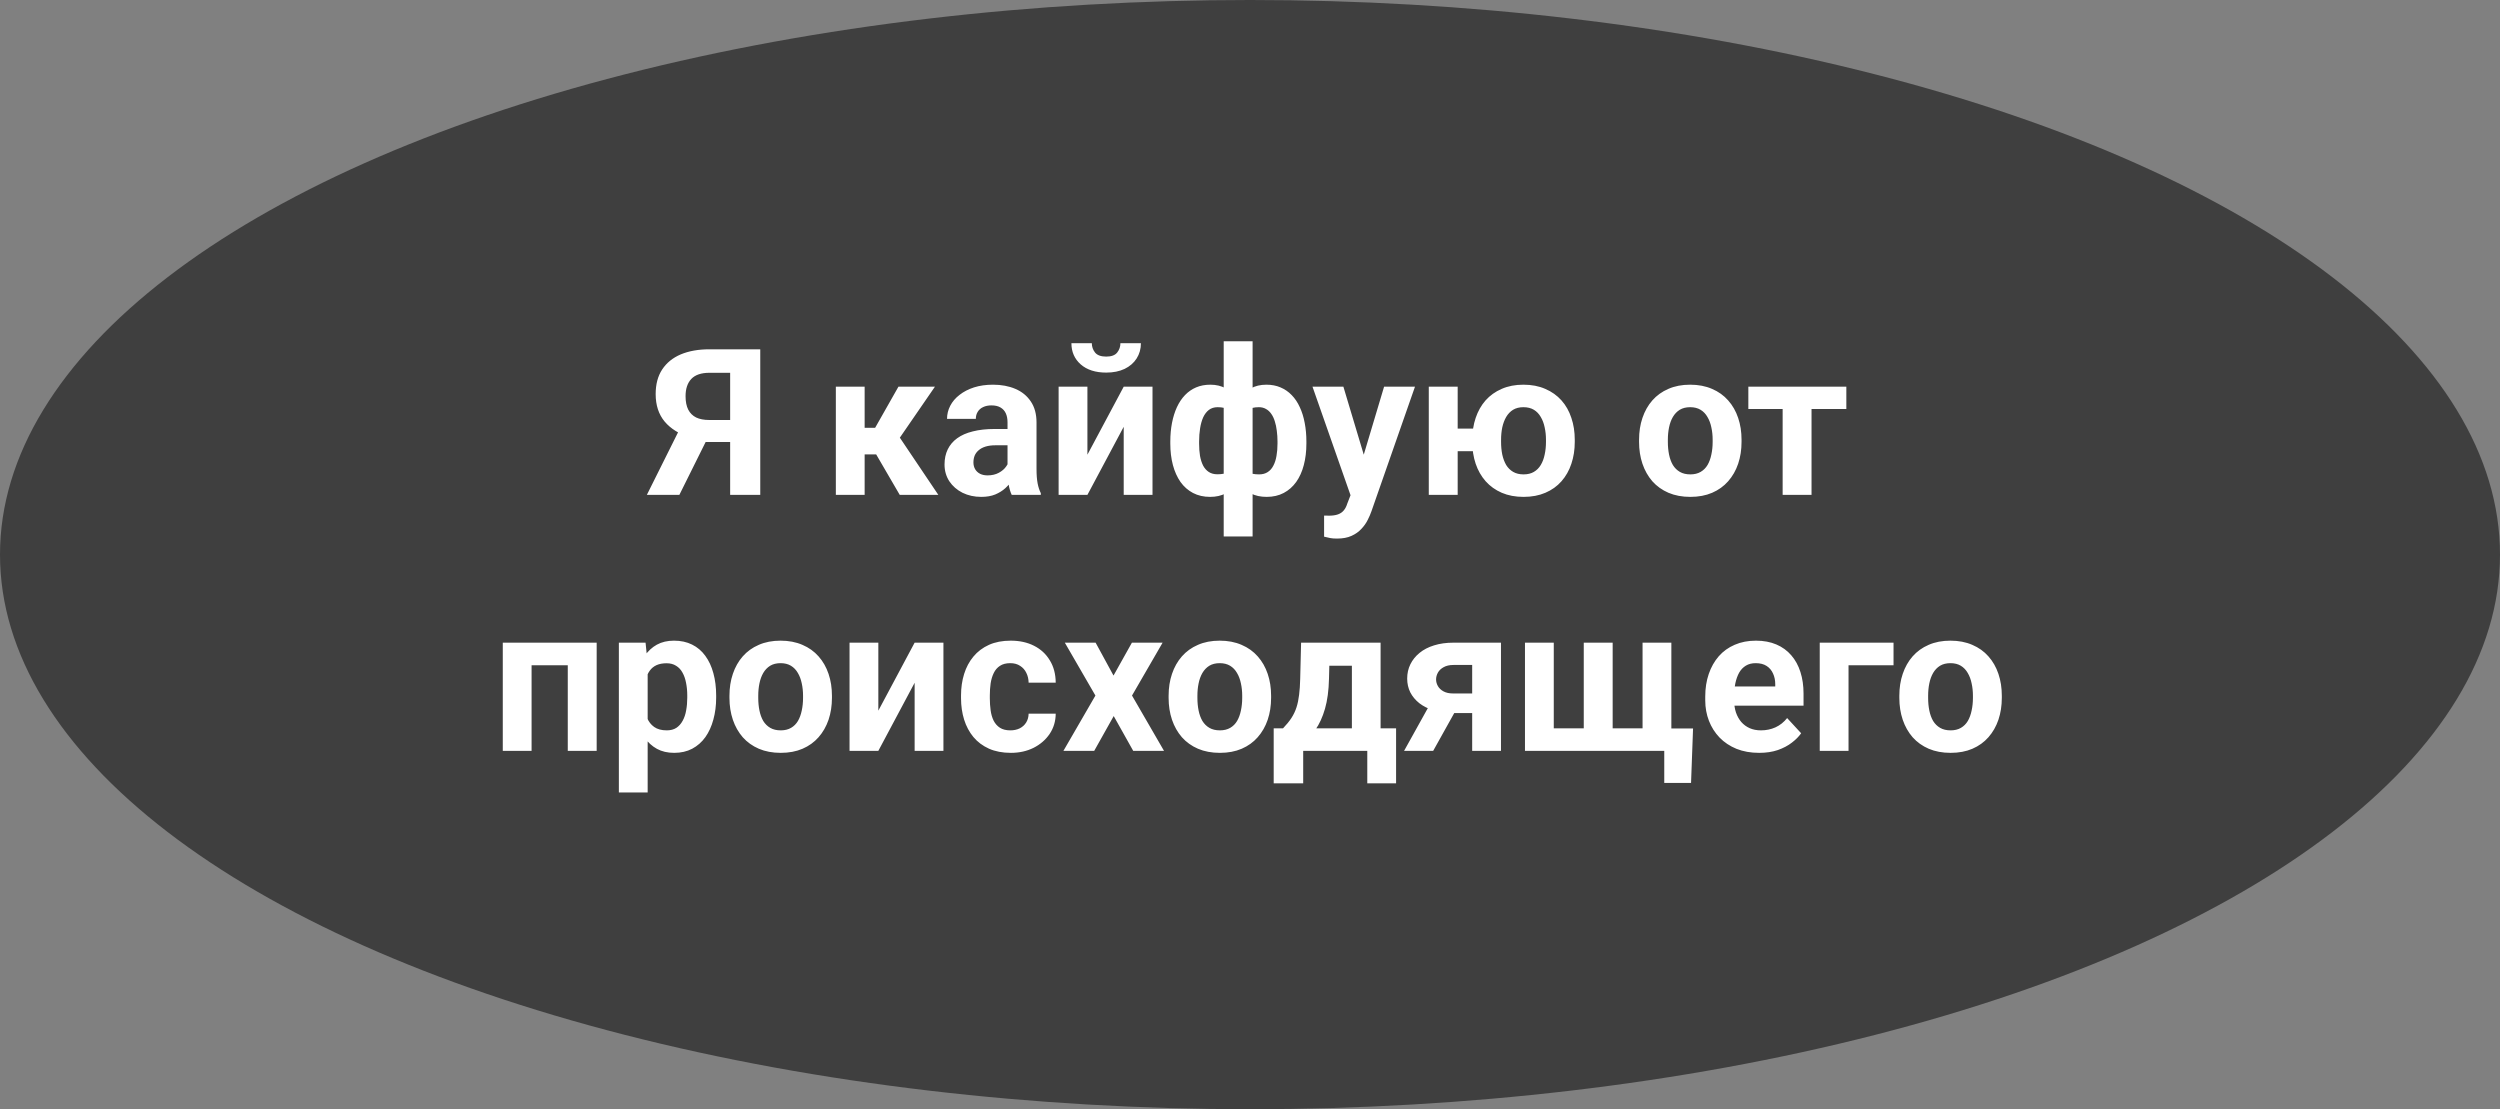
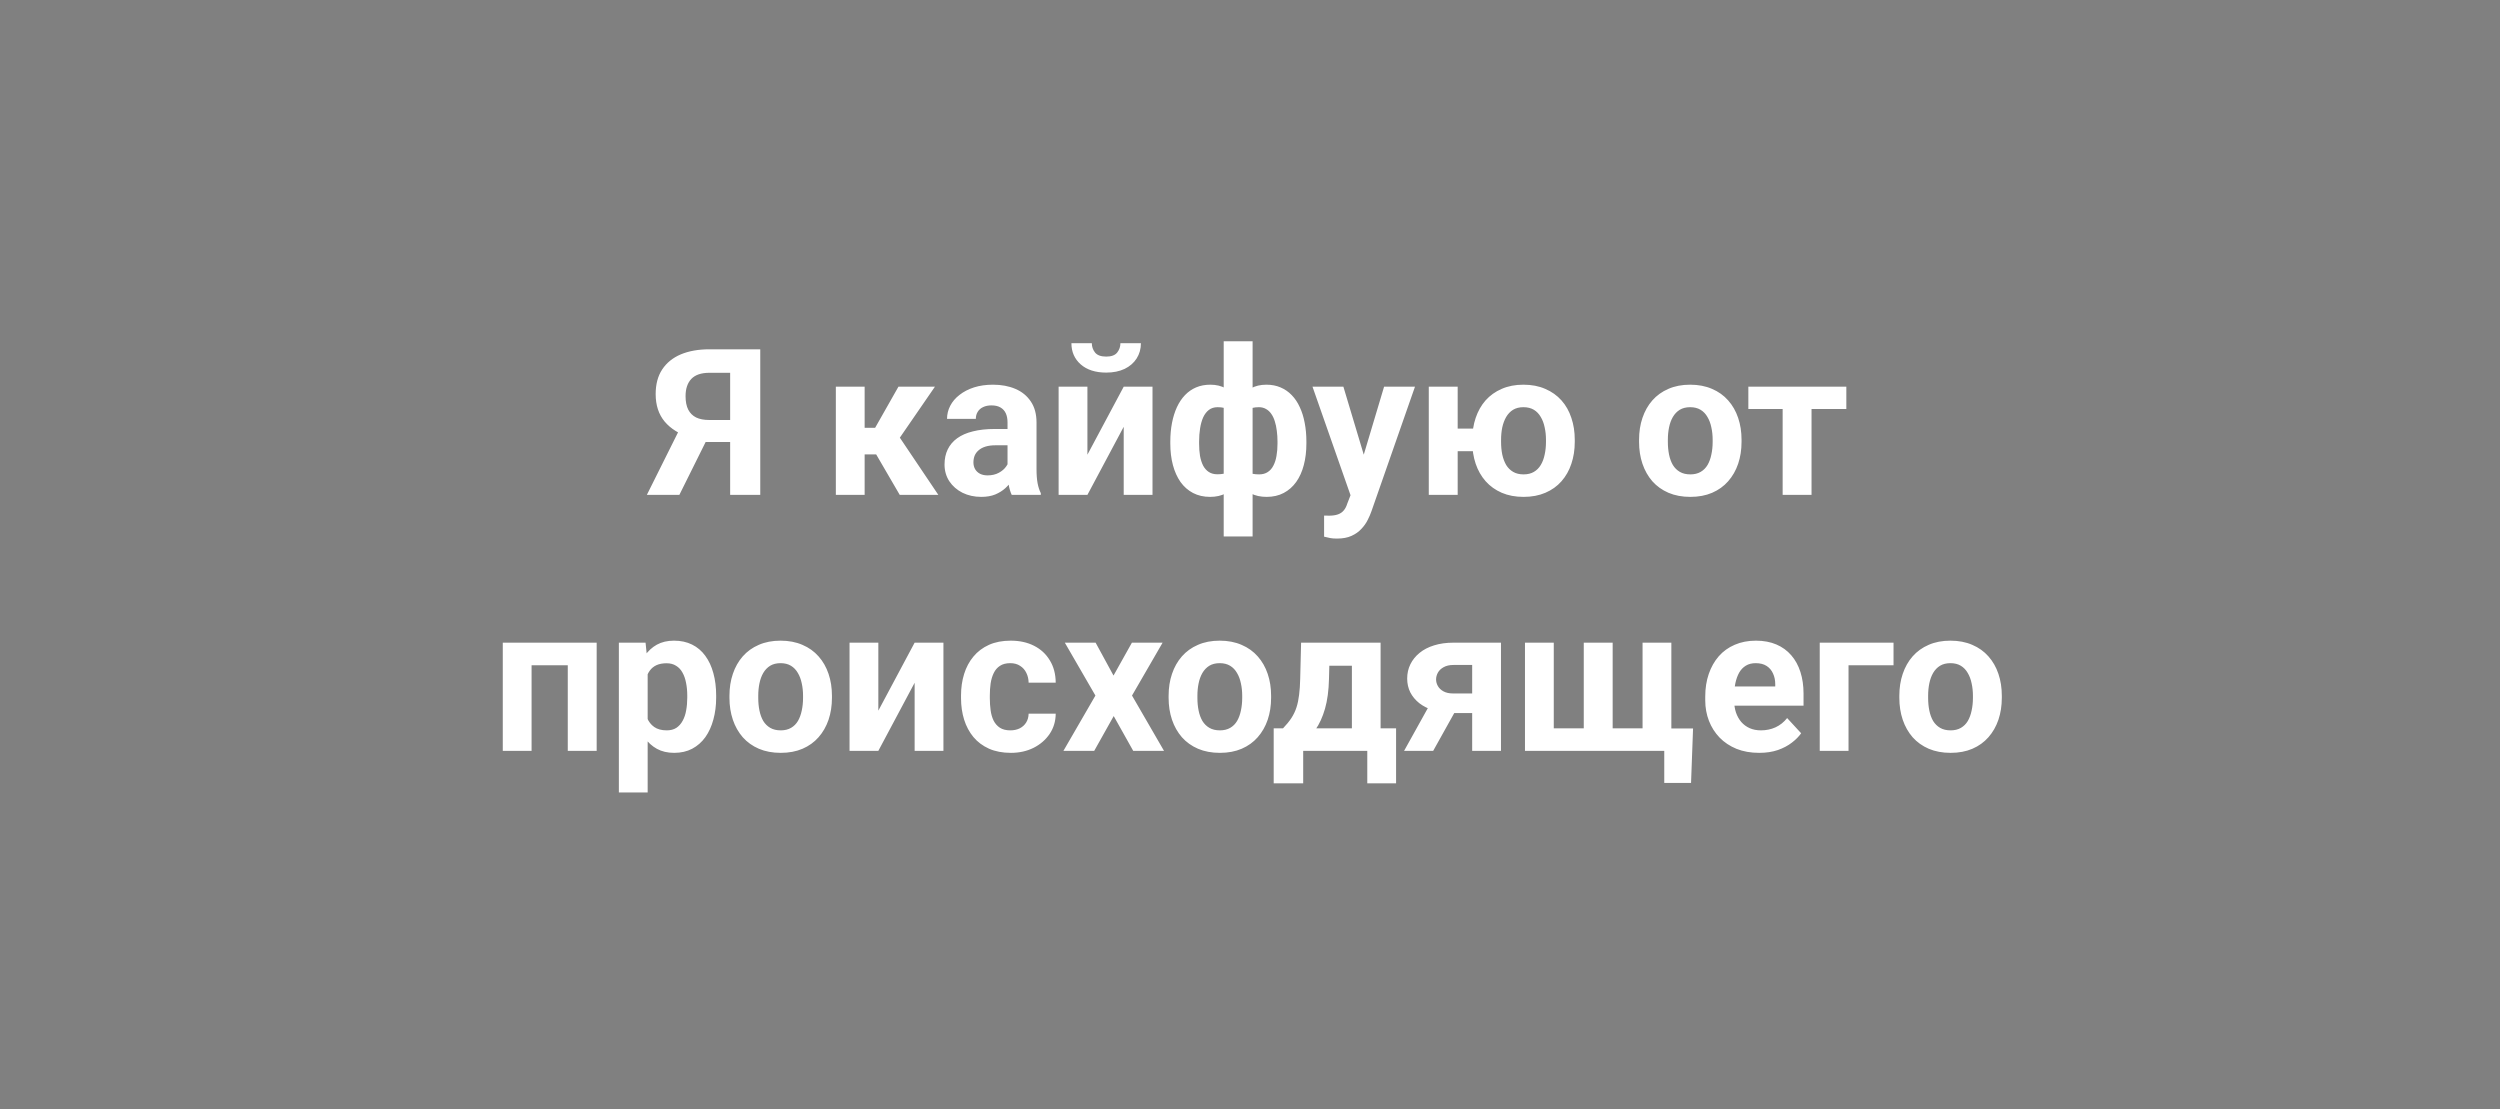
<svg xmlns="http://www.w3.org/2000/svg" width="293" height="130" viewBox="0 0 293 130" fill="none">
  <rect x="0" y="0" width="293" height="130" fill="#808080" stroke="none" />
-   <ellipse cx="146.5" cy="65" rx="146.5" ry="65" fill="#3F3F3F" />
  <path d="M86.793 51.801H82.152L80.969 51.309C79.633 50.887 78.609 50.254 77.898 49.41C77.195 48.566 76.844 47.492 76.844 46.188C76.844 45.039 77.098 44.078 77.606 43.305C78.121 42.523 78.848 41.934 79.785 41.535C80.731 41.137 81.852 40.938 83.148 40.938H89.102V58H85.574V43.691H83.148C82.188 43.691 81.481 43.93 81.027 44.406C80.574 44.883 80.348 45.559 80.348 46.434C80.348 47.074 80.453 47.602 80.664 48.016C80.875 48.422 81.184 48.727 81.59 48.93C81.996 49.125 82.508 49.223 83.125 49.223H86.781L86.793 51.801ZM83.406 50.383L79.621 58H75.812L79.609 50.383H83.406ZM101.336 45.32V58H97.961V45.32H101.336ZM109.574 45.32L104.113 53.254H100.738L100.328 50.137H102.566L105.297 45.32H109.574ZM105.449 58L102.332 52.645L105.273 51.016L109.973 58H105.449ZM118.082 55.141V49.492C118.082 49.086 118.016 48.738 117.883 48.449C117.75 48.152 117.543 47.922 117.262 47.758C116.988 47.594 116.633 47.512 116.195 47.512C115.82 47.512 115.496 47.578 115.223 47.711C114.949 47.836 114.738 48.02 114.59 48.262C114.441 48.496 114.367 48.773 114.367 49.094H110.992C110.992 48.555 111.117 48.043 111.367 47.559C111.617 47.074 111.98 46.648 112.457 46.281C112.934 45.906 113.5 45.613 114.156 45.402C114.82 45.191 115.562 45.086 116.383 45.086C117.367 45.086 118.242 45.25 119.008 45.578C119.773 45.906 120.375 46.398 120.812 47.055C121.258 47.711 121.48 48.531 121.48 49.516V54.941C121.48 55.637 121.523 56.207 121.609 56.652C121.695 57.09 121.82 57.473 121.984 57.801V58H118.574C118.41 57.656 118.285 57.227 118.199 56.711C118.121 56.188 118.082 55.664 118.082 55.141ZM118.527 50.277L118.551 52.188H116.664C116.219 52.188 115.832 52.238 115.504 52.34C115.176 52.441 114.906 52.586 114.695 52.773C114.484 52.953 114.328 53.164 114.227 53.406C114.133 53.648 114.086 53.914 114.086 54.203C114.086 54.492 114.152 54.754 114.285 54.988C114.418 55.215 114.609 55.395 114.859 55.527C115.109 55.652 115.402 55.715 115.738 55.715C116.246 55.715 116.688 55.613 117.062 55.41C117.438 55.207 117.727 54.957 117.93 54.66C118.141 54.363 118.25 54.082 118.258 53.816L119.148 55.246C119.023 55.566 118.852 55.898 118.633 56.242C118.422 56.586 118.152 56.91 117.824 57.215C117.496 57.512 117.102 57.758 116.641 57.953C116.18 58.141 115.633 58.234 115 58.234C114.195 58.234 113.465 58.074 112.809 57.754C112.16 57.426 111.645 56.977 111.262 56.406C110.887 55.828 110.699 55.172 110.699 54.438C110.699 53.773 110.824 53.184 111.074 52.668C111.324 52.152 111.691 51.719 112.176 51.367C112.668 51.008 113.281 50.738 114.016 50.559C114.75 50.371 115.602 50.277 116.57 50.277H118.527ZM127.445 53.289L131.699 45.32H135.074V58H131.699V50.02L127.445 58H124.07V45.32H127.445V53.289ZM131.312 40.223H133.715C133.715 40.895 133.547 41.492 133.211 42.016C132.883 42.531 132.414 42.938 131.805 43.234C131.195 43.523 130.477 43.668 129.648 43.668C128.391 43.668 127.395 43.348 126.66 42.707C125.934 42.066 125.57 41.238 125.57 40.223H127.961C127.961 40.629 128.086 40.992 128.336 41.312C128.594 41.633 129.031 41.793 129.648 41.793C130.258 41.793 130.688 41.633 130.938 41.312C131.188 40.992 131.312 40.629 131.312 40.223ZM153.109 51.742V51.988C153.109 52.902 153.008 53.742 152.805 54.508C152.609 55.266 152.312 55.926 151.914 56.488C151.516 57.043 151.027 57.473 150.449 57.777C149.871 58.082 149.203 58.234 148.445 58.234C147.742 58.234 147.133 58.102 146.617 57.836C146.109 57.562 145.68 57.184 145.328 56.699C144.984 56.207 144.703 55.637 144.484 54.988C144.273 54.332 144.117 53.625 144.016 52.867V50.84C144.117 50.027 144.273 49.273 144.484 48.578C144.695 47.875 144.973 47.262 145.316 46.738C145.668 46.215 146.098 45.809 146.605 45.52C147.113 45.23 147.719 45.086 148.422 45.086C149.031 45.086 149.582 45.191 150.074 45.402C150.574 45.613 151.012 45.914 151.387 46.305C151.77 46.695 152.086 47.168 152.336 47.723C152.594 48.27 152.785 48.883 152.91 49.562C153.043 50.242 153.109 50.969 153.109 51.742ZM149.723 51.988V51.742C149.723 51.305 149.695 50.887 149.641 50.488C149.594 50.082 149.516 49.711 149.406 49.375C149.305 49.039 149.168 48.75 148.996 48.508C148.824 48.258 148.617 48.066 148.375 47.934C148.133 47.793 147.855 47.723 147.543 47.723C146.996 47.723 146.547 47.832 146.195 48.051C145.852 48.262 145.594 48.566 145.422 48.965C145.258 49.355 145.164 49.816 145.141 50.348V53.371C145.172 53.824 145.27 54.219 145.434 54.555C145.605 54.883 145.863 55.141 146.207 55.328C146.559 55.508 147.012 55.598 147.566 55.598C147.965 55.598 148.301 55.508 148.574 55.328C148.855 55.148 149.078 54.895 149.242 54.566C149.414 54.238 149.535 53.859 149.605 53.43C149.684 52.992 149.723 52.512 149.723 51.988ZM137.16 51.988V51.742C137.16 50.969 137.227 50.242 137.359 49.562C137.492 48.883 137.684 48.27 137.934 47.723C138.191 47.168 138.508 46.695 138.883 46.305C139.258 45.914 139.691 45.613 140.184 45.402C140.684 45.191 141.238 45.086 141.848 45.086C142.543 45.086 143.145 45.23 143.652 45.52C144.16 45.809 144.586 46.215 144.93 46.738C145.273 47.262 145.551 47.875 145.762 48.578C145.973 49.273 146.133 50.027 146.242 50.84V52.773C146.133 53.555 145.973 54.277 145.762 54.941C145.551 55.598 145.27 56.176 144.918 56.676C144.574 57.168 144.148 57.551 143.641 57.824C143.133 58.098 142.527 58.234 141.824 58.234C141.074 58.234 140.406 58.082 139.82 57.777C139.242 57.473 138.754 57.043 138.355 56.488C137.965 55.926 137.668 55.266 137.465 54.508C137.262 53.742 137.16 52.902 137.16 51.988ZM140.535 51.742V51.988C140.535 52.512 140.57 52.992 140.641 53.43C140.719 53.859 140.84 54.238 141.004 54.566C141.176 54.887 141.398 55.137 141.672 55.316C141.945 55.496 142.281 55.586 142.68 55.586C143.242 55.586 143.695 55.492 144.039 55.305C144.391 55.117 144.652 54.852 144.824 54.508C144.996 54.164 145.09 53.754 145.105 53.277V50.348C145.09 49.816 144.996 49.355 144.824 48.965C144.66 48.566 144.406 48.262 144.062 48.051C143.719 47.832 143.266 47.723 142.703 47.723C142.305 47.723 141.965 47.828 141.684 48.039C141.41 48.25 141.188 48.539 141.016 48.906C140.852 49.273 140.73 49.703 140.652 50.195C140.574 50.68 140.535 51.195 140.535 51.742ZM143.418 62.875V40H146.805V62.875H143.418ZM158.852 56.57L162.215 45.32H165.836L160.738 59.91C160.629 60.23 160.48 60.574 160.293 60.941C160.113 61.309 159.867 61.656 159.555 61.984C159.25 62.32 158.863 62.594 158.395 62.805C157.934 63.016 157.367 63.121 156.695 63.121C156.375 63.121 156.113 63.102 155.91 63.062C155.707 63.023 155.465 62.969 155.184 62.898V60.426C155.27 60.426 155.359 60.426 155.453 60.426C155.547 60.434 155.637 60.438 155.723 60.438C156.168 60.438 156.531 60.387 156.812 60.285C157.094 60.184 157.32 60.027 157.492 59.816C157.664 59.613 157.801 59.348 157.902 59.02L158.852 56.57ZM157.445 45.32L160.199 54.508L160.68 58.082L158.383 58.328L153.824 45.32H157.445ZM174.836 50.23V52.879H167.992V50.23H174.836ZM170.84 45.32V58H167.453V45.32H170.84ZM172.551 51.789V51.543C172.551 50.613 172.684 49.758 172.949 48.977C173.215 48.188 173.602 47.504 174.109 46.926C174.625 46.348 175.254 45.898 175.996 45.578C176.738 45.25 177.586 45.086 178.539 45.086C179.508 45.086 180.363 45.25 181.105 45.578C181.855 45.898 182.488 46.348 183.004 46.926C183.52 47.504 183.906 48.188 184.164 48.977C184.43 49.758 184.562 50.613 184.562 51.543V51.789C184.562 52.711 184.43 53.566 184.164 54.355C183.906 55.137 183.52 55.82 183.004 56.406C182.496 56.984 181.867 57.434 181.117 57.754C180.375 58.074 179.523 58.234 178.562 58.234C177.602 58.234 176.75 58.074 176.008 57.754C175.266 57.434 174.637 56.984 174.121 56.406C173.605 55.82 173.215 55.137 172.949 54.355C172.684 53.566 172.551 52.711 172.551 51.789ZM175.926 51.543V51.789C175.926 52.32 175.973 52.816 176.066 53.277C176.168 53.738 176.32 54.145 176.523 54.496C176.734 54.84 177.008 55.109 177.344 55.305C177.68 55.5 178.086 55.598 178.562 55.598C179.039 55.598 179.441 55.5 179.77 55.305C180.105 55.109 180.375 54.84 180.578 54.496C180.789 54.145 180.941 53.738 181.035 53.277C181.137 52.816 181.188 52.32 181.188 51.789V51.543C181.188 51.027 181.137 50.543 181.035 50.09C180.941 49.629 180.789 49.223 180.578 48.871C180.375 48.512 180.105 48.23 179.77 48.027C179.434 47.824 179.023 47.723 178.539 47.723C178.07 47.723 177.668 47.824 177.332 48.027C177.004 48.23 176.734 48.512 176.523 48.871C176.32 49.223 176.168 49.629 176.066 50.09C175.973 50.543 175.926 51.027 175.926 51.543ZM192.098 51.789V51.543C192.098 50.613 192.23 49.758 192.496 48.977C192.762 48.188 193.148 47.504 193.656 46.926C194.164 46.348 194.789 45.898 195.531 45.578C196.273 45.25 197.125 45.086 198.086 45.086C199.047 45.086 199.902 45.25 200.652 45.578C201.402 45.898 202.031 46.348 202.539 46.926C203.055 47.504 203.445 48.188 203.711 48.977C203.977 49.758 204.109 50.613 204.109 51.543V51.789C204.109 52.711 203.977 53.566 203.711 54.355C203.445 55.137 203.055 55.82 202.539 56.406C202.031 56.984 201.406 57.434 200.664 57.754C199.922 58.074 199.07 58.234 198.109 58.234C197.148 58.234 196.293 58.074 195.543 57.754C194.801 57.434 194.172 56.984 193.656 56.406C193.148 55.82 192.762 55.137 192.496 54.355C192.23 53.566 192.098 52.711 192.098 51.789ZM195.473 51.543V51.789C195.473 52.32 195.52 52.816 195.613 53.277C195.707 53.738 195.855 54.145 196.059 54.496C196.27 54.84 196.543 55.109 196.879 55.305C197.215 55.5 197.625 55.598 198.109 55.598C198.578 55.598 198.98 55.5 199.316 55.305C199.652 55.109 199.922 54.84 200.125 54.496C200.328 54.145 200.477 53.738 200.57 53.277C200.672 52.816 200.723 52.32 200.723 51.789V51.543C200.723 51.027 200.672 50.543 200.57 50.09C200.477 49.629 200.324 49.223 200.113 48.871C199.91 48.512 199.641 48.23 199.305 48.027C198.969 47.824 198.562 47.723 198.086 47.723C197.609 47.723 197.203 47.824 196.867 48.027C196.539 48.23 196.27 48.512 196.059 48.871C195.855 49.223 195.707 49.629 195.613 50.09C195.52 50.543 195.473 51.027 195.473 51.543ZM212.312 45.32V58H208.926V45.32H212.312ZM216.391 45.32V47.934H204.906V45.32H216.391ZM67.469 75.32V77.969H61.328V75.32H67.469ZM62.301 75.32V88H58.926V75.32H62.301ZM69.93 75.32V88H66.543V75.32H69.93ZM75.906 77.758V92.875H72.531V75.32H75.66L75.906 77.758ZM83.934 81.519V81.766C83.934 82.688 83.824 83.543 83.606 84.332C83.394 85.121 83.082 85.809 82.668 86.394C82.254 86.973 81.738 87.426 81.121 87.754C80.512 88.074 79.809 88.234 79.012 88.234C78.238 88.234 77.566 88.078 76.996 87.766C76.426 87.453 75.945 87.016 75.555 86.453C75.172 85.883 74.863 85.223 74.629 84.473C74.394 83.723 74.215 82.918 74.09 82.059V81.414C74.215 80.492 74.394 79.648 74.629 78.883C74.863 78.109 75.172 77.441 75.555 76.879C75.945 76.309 76.422 75.867 76.984 75.555C77.555 75.242 78.223 75.086 78.988 75.086C79.793 75.086 80.5 75.238 81.109 75.543C81.727 75.848 82.242 76.285 82.656 76.856C83.078 77.426 83.394 78.106 83.606 78.894C83.824 79.684 83.934 80.559 83.934 81.519ZM80.547 81.766V81.519C80.547 80.981 80.5 80.484 80.406 80.031C80.32 79.57 80.18 79.168 79.984 78.824C79.797 78.481 79.547 78.215 79.234 78.027C78.93 77.832 78.559 77.734 78.121 77.734C77.66 77.734 77.266 77.809 76.938 77.957C76.617 78.106 76.356 78.32 76.152 78.602C75.949 78.883 75.797 79.219 75.695 79.609C75.594 80 75.531 80.441 75.508 80.934V82.562C75.547 83.141 75.656 83.66 75.836 84.121C76.016 84.574 76.293 84.934 76.668 85.199C77.043 85.465 77.535 85.598 78.144 85.598C78.59 85.598 78.965 85.5 79.269 85.305C79.574 85.102 79.82 84.824 80.008 84.473C80.203 84.121 80.34 83.715 80.418 83.254C80.504 82.793 80.547 82.297 80.547 81.766ZM85.492 81.789V81.543C85.492 80.613 85.625 79.758 85.891 78.977C86.156 78.188 86.543 77.504 87.051 76.926C87.559 76.348 88.184 75.898 88.926 75.578C89.668 75.25 90.519 75.086 91.481 75.086C92.441 75.086 93.297 75.25 94.047 75.578C94.797 75.898 95.426 76.348 95.934 76.926C96.449 77.504 96.84 78.188 97.106 78.977C97.371 79.758 97.504 80.613 97.504 81.543V81.789C97.504 82.711 97.371 83.566 97.106 84.356C96.84 85.137 96.449 85.82 95.934 86.406C95.426 86.984 94.801 87.434 94.059 87.754C93.316 88.074 92.465 88.234 91.504 88.234C90.543 88.234 89.688 88.074 88.938 87.754C88.195 87.434 87.566 86.984 87.051 86.406C86.543 85.82 86.156 85.137 85.891 84.356C85.625 83.566 85.492 82.711 85.492 81.789ZM88.867 81.543V81.789C88.867 82.32 88.914 82.816 89.008 83.277C89.102 83.738 89.25 84.144 89.453 84.496C89.664 84.84 89.938 85.109 90.273 85.305C90.609 85.5 91.019 85.598 91.504 85.598C91.973 85.598 92.375 85.5 92.711 85.305C93.047 85.109 93.316 84.84 93.519 84.496C93.723 84.144 93.871 83.738 93.965 83.277C94.066 82.816 94.117 82.32 94.117 81.789V81.543C94.117 81.027 94.066 80.543 93.965 80.09C93.871 79.629 93.719 79.223 93.508 78.871C93.305 78.512 93.035 78.231 92.699 78.027C92.363 77.824 91.957 77.723 91.481 77.723C91.004 77.723 90.598 77.824 90.262 78.027C89.934 78.231 89.664 78.512 89.453 78.871C89.25 79.223 89.102 79.629 89.008 80.09C88.914 80.543 88.867 81.027 88.867 81.543ZM102.941 83.289L107.195 75.32H110.57V88H107.195V80.019L102.941 88H99.566V75.32H102.941V83.289ZM118.41 85.598C118.824 85.598 119.191 85.519 119.512 85.363C119.832 85.199 120.082 84.973 120.262 84.684C120.449 84.387 120.547 84.039 120.555 83.641H123.73C123.723 84.531 123.484 85.324 123.016 86.019C122.547 86.707 121.918 87.25 121.129 87.648C120.34 88.039 119.457 88.234 118.48 88.234C117.496 88.234 116.637 88.07 115.902 87.742C115.176 87.414 114.57 86.961 114.086 86.383C113.602 85.797 113.238 85.117 112.996 84.344C112.754 83.562 112.633 82.727 112.633 81.836V81.496C112.633 80.598 112.754 79.762 112.996 78.988C113.238 78.207 113.602 77.527 114.086 76.949C114.57 76.363 115.176 75.906 115.902 75.578C116.629 75.25 117.48 75.086 118.457 75.086C119.496 75.086 120.406 75.285 121.188 75.684C121.977 76.082 122.594 76.652 123.039 77.394C123.492 78.129 123.723 79 123.73 80.008H120.555C120.547 79.586 120.457 79.203 120.285 78.859C120.121 78.516 119.879 78.242 119.559 78.039C119.246 77.828 118.859 77.723 118.398 77.723C117.906 77.723 117.504 77.828 117.191 78.039C116.879 78.242 116.637 78.523 116.465 78.883C116.293 79.234 116.172 79.637 116.102 80.09C116.039 80.535 116.008 81.004 116.008 81.496V81.836C116.008 82.328 116.039 82.801 116.102 83.254C116.164 83.707 116.281 84.109 116.453 84.461C116.633 84.812 116.879 85.09 117.191 85.293C117.504 85.496 117.91 85.598 118.41 85.598ZM128.406 75.32L130.504 79.176L132.66 75.32H136.258L132.672 81.519L136.422 88H132.812L130.527 83.922L128.242 88H124.633L128.383 81.519L124.797 75.32H128.406ZM136.961 81.789V81.543C136.961 80.613 137.094 79.758 137.359 78.977C137.625 78.188 138.012 77.504 138.52 76.926C139.027 76.348 139.652 75.898 140.395 75.578C141.137 75.25 141.988 75.086 142.949 75.086C143.91 75.086 144.766 75.25 145.516 75.578C146.266 75.898 146.895 76.348 147.402 76.926C147.918 77.504 148.309 78.188 148.574 78.977C148.84 79.758 148.973 80.613 148.973 81.543V81.789C148.973 82.711 148.84 83.566 148.574 84.356C148.309 85.137 147.918 85.82 147.402 86.406C146.895 86.984 146.27 87.434 145.527 87.754C144.785 88.074 143.934 88.234 142.973 88.234C142.012 88.234 141.156 88.074 140.406 87.754C139.664 87.434 139.035 86.984 138.52 86.406C138.012 85.82 137.625 85.137 137.359 84.356C137.094 83.566 136.961 82.711 136.961 81.789ZM140.336 81.543V81.789C140.336 82.32 140.383 82.816 140.477 83.277C140.57 83.738 140.719 84.144 140.922 84.496C141.133 84.84 141.406 85.109 141.742 85.305C142.078 85.5 142.488 85.598 142.973 85.598C143.441 85.598 143.844 85.5 144.18 85.305C144.516 85.109 144.785 84.84 144.988 84.496C145.191 84.144 145.34 83.738 145.434 83.277C145.535 82.816 145.586 82.32 145.586 81.789V81.543C145.586 81.027 145.535 80.543 145.434 80.09C145.34 79.629 145.188 79.223 144.977 78.871C144.773 78.512 144.504 78.231 144.168 78.027C143.832 77.824 143.426 77.723 142.949 77.723C142.473 77.723 142.066 77.824 141.73 78.027C141.402 78.231 141.133 78.512 140.922 78.871C140.719 79.223 140.57 79.629 140.477 80.09C140.383 80.543 140.336 81.027 140.336 81.543ZM152.488 75.32H155.863L155.758 79.562C155.727 80.922 155.57 82.09 155.289 83.066C155.008 84.043 154.633 84.863 154.164 85.527C153.695 86.191 153.16 86.723 152.559 87.121C151.965 87.512 151.34 87.805 150.684 88H150.051L150.016 85.398L150.367 85.363C150.766 84.949 151.094 84.547 151.352 84.156C151.609 83.758 151.809 83.34 151.949 82.902C152.09 82.465 152.191 81.977 152.254 81.438C152.324 80.898 152.367 80.273 152.383 79.562L152.488 75.32ZM153.402 75.32H161.805V88H158.441V78.027H153.402V75.32ZM149.277 85.363H163.621V91.809H160.246V88H152.734V91.809H149.277V85.363ZM168.074 81.672H171.496L167.969 88H164.559L168.074 81.672ZM170.348 75.32H175.914V88H172.539V77.934H170.348C169.887 77.934 169.504 78.019 169.199 78.191C168.895 78.356 168.668 78.57 168.52 78.836C168.379 79.094 168.309 79.359 168.309 79.633C168.309 79.898 168.379 80.156 168.52 80.406C168.66 80.656 168.879 80.863 169.176 81.027C169.473 81.191 169.844 81.273 170.289 81.273H173.793V83.57H170.289C169.453 83.57 168.703 83.469 168.039 83.266C167.383 83.062 166.82 82.781 166.352 82.422C165.891 82.055 165.535 81.629 165.285 81.144C165.043 80.652 164.922 80.113 164.922 79.527C164.922 78.918 165.047 78.359 165.297 77.852C165.547 77.344 165.906 76.898 166.375 76.516C166.844 76.133 167.41 75.84 168.074 75.637C168.746 75.426 169.504 75.32 170.348 75.32ZM198.426 85.375L198.191 91.762H195.051V88H193.633V85.375H198.426ZM178.727 75.32H182.102V85.363H185.617V75.32H189.004V85.363H192.508V75.32H195.883V88H178.727V75.32ZM206.172 88.234C205.188 88.234 204.305 88.078 203.523 87.766C202.742 87.445 202.078 87.004 201.531 86.441C200.992 85.879 200.578 85.227 200.289 84.484C200 83.734 199.855 82.938 199.855 82.094V81.625C199.855 80.664 199.992 79.785 200.266 78.988C200.539 78.191 200.93 77.5 201.438 76.914C201.953 76.328 202.578 75.879 203.312 75.566C204.047 75.246 204.875 75.086 205.797 75.086C206.695 75.086 207.492 75.234 208.188 75.531C208.883 75.828 209.465 76.25 209.934 76.797C210.41 77.344 210.77 78 211.012 78.766C211.254 79.523 211.375 80.367 211.375 81.297V82.703H201.297V80.453H208.059V80.195C208.059 79.727 207.973 79.309 207.801 78.941C207.637 78.566 207.387 78.269 207.051 78.051C206.715 77.832 206.285 77.723 205.762 77.723C205.316 77.723 204.934 77.82 204.613 78.016C204.293 78.211 204.031 78.484 203.828 78.836C203.633 79.188 203.484 79.602 203.383 80.078C203.289 80.547 203.242 81.062 203.242 81.625V82.094C203.242 82.602 203.312 83.07 203.453 83.5C203.602 83.93 203.809 84.301 204.074 84.613C204.348 84.926 204.676 85.168 205.059 85.34C205.449 85.512 205.891 85.598 206.383 85.598C206.992 85.598 207.559 85.481 208.082 85.246C208.613 85.004 209.07 84.641 209.453 84.156L211.094 85.938C210.828 86.32 210.465 86.688 210.004 87.039C209.551 87.391 209.004 87.68 208.363 87.906C207.723 88.125 206.992 88.234 206.172 88.234ZM221.922 75.32V77.969H216.648V88H213.273V75.32H221.922ZM222.602 81.789V81.543C222.602 80.613 222.734 79.758 223 78.977C223.266 78.188 223.652 77.504 224.16 76.926C224.668 76.348 225.293 75.898 226.035 75.578C226.777 75.25 227.629 75.086 228.59 75.086C229.551 75.086 230.406 75.25 231.156 75.578C231.906 75.898 232.535 76.348 233.043 76.926C233.559 77.504 233.949 78.188 234.215 78.977C234.48 79.758 234.613 80.613 234.613 81.543V81.789C234.613 82.711 234.48 83.566 234.215 84.356C233.949 85.137 233.559 85.82 233.043 86.406C232.535 86.984 231.91 87.434 231.168 87.754C230.426 88.074 229.574 88.234 228.613 88.234C227.652 88.234 226.797 88.074 226.047 87.754C225.305 87.434 224.676 86.984 224.16 86.406C223.652 85.82 223.266 85.137 223 84.356C222.734 83.566 222.602 82.711 222.602 81.789ZM225.977 81.543V81.789C225.977 82.32 226.023 82.816 226.117 83.277C226.211 83.738 226.359 84.144 226.562 84.496C226.773 84.84 227.047 85.109 227.383 85.305C227.719 85.5 228.129 85.598 228.613 85.598C229.082 85.598 229.484 85.5 229.82 85.305C230.156 85.109 230.426 84.84 230.629 84.496C230.832 84.144 230.98 83.738 231.074 83.277C231.176 82.816 231.227 82.32 231.227 81.789V81.543C231.227 81.027 231.176 80.543 231.074 80.09C230.98 79.629 230.828 79.223 230.617 78.871C230.414 78.512 230.145 78.231 229.809 78.027C229.473 77.824 229.066 77.723 228.59 77.723C228.113 77.723 227.707 77.824 227.371 78.027C227.043 78.231 226.773 78.512 226.562 78.871C226.359 79.223 226.211 79.629 226.117 80.09C226.023 80.543 225.977 81.027 225.977 81.543Z" fill="white" />
</svg>